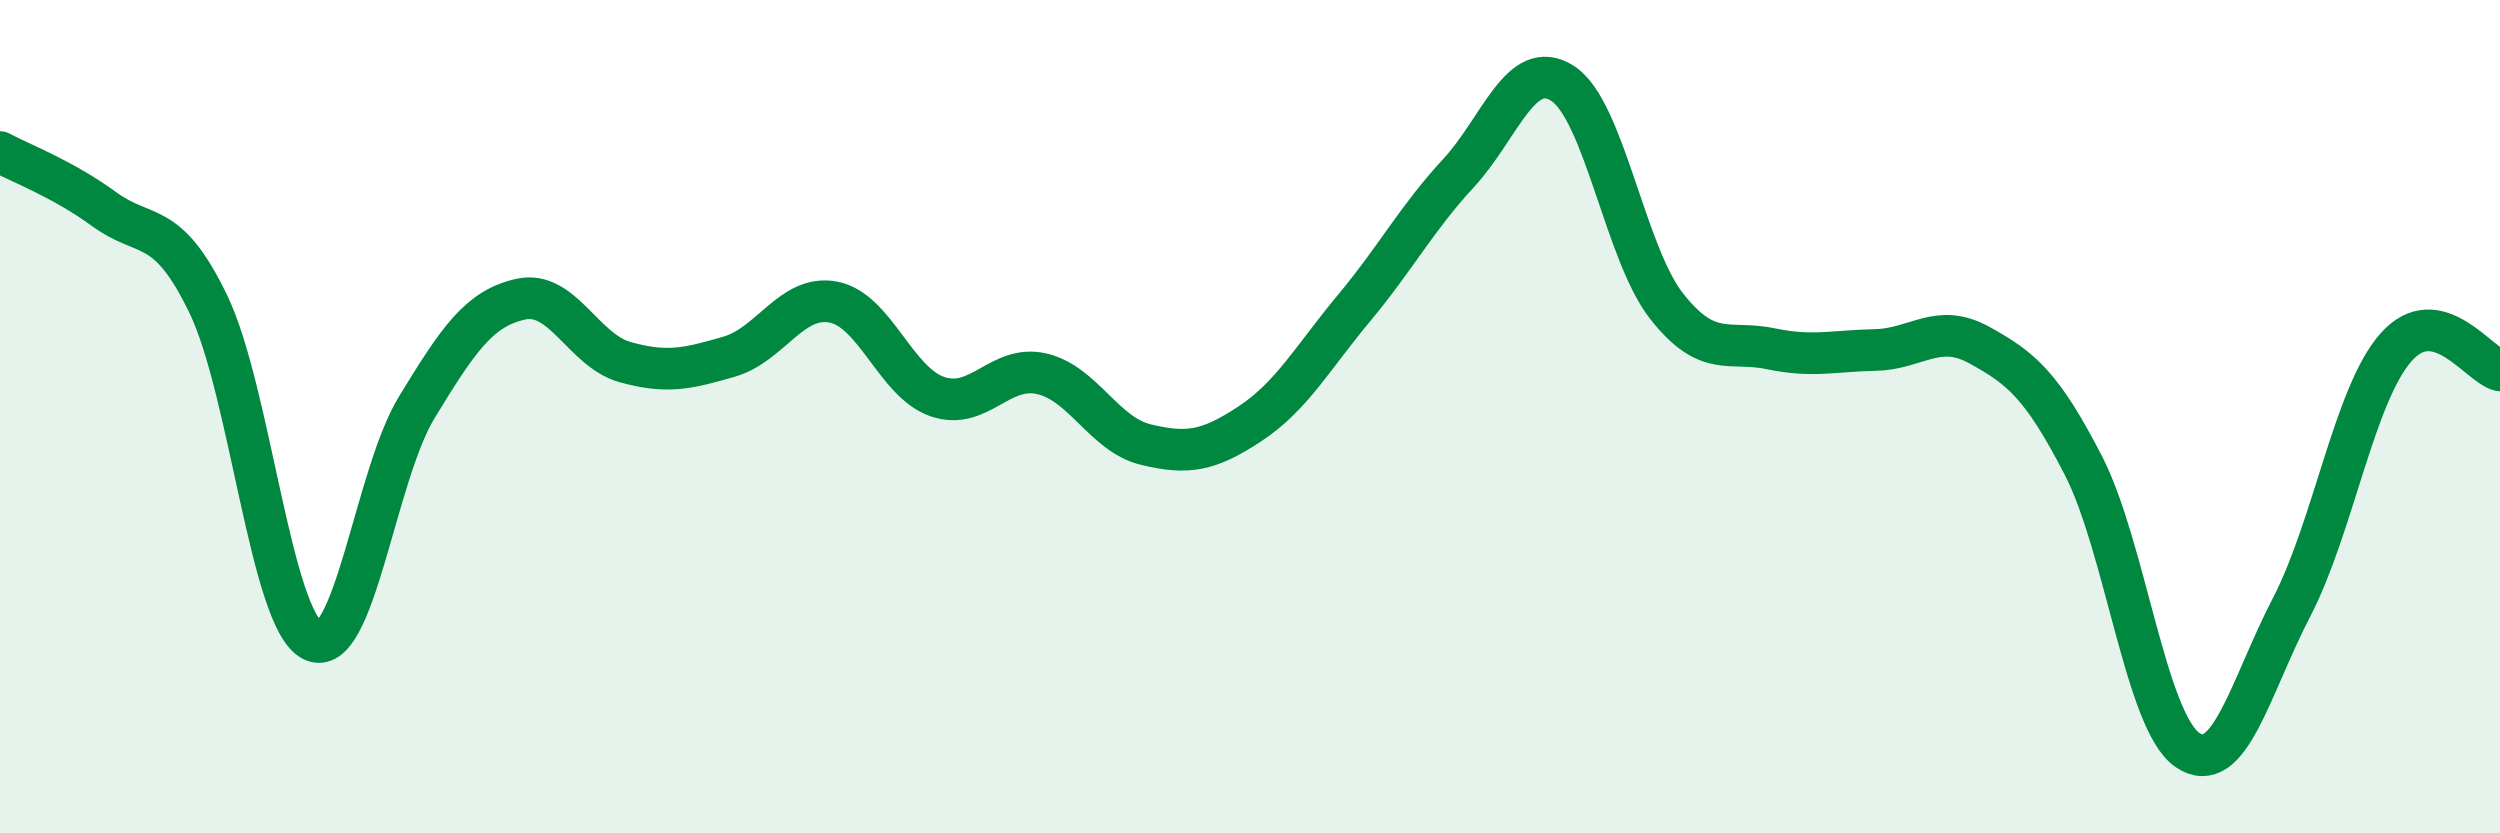
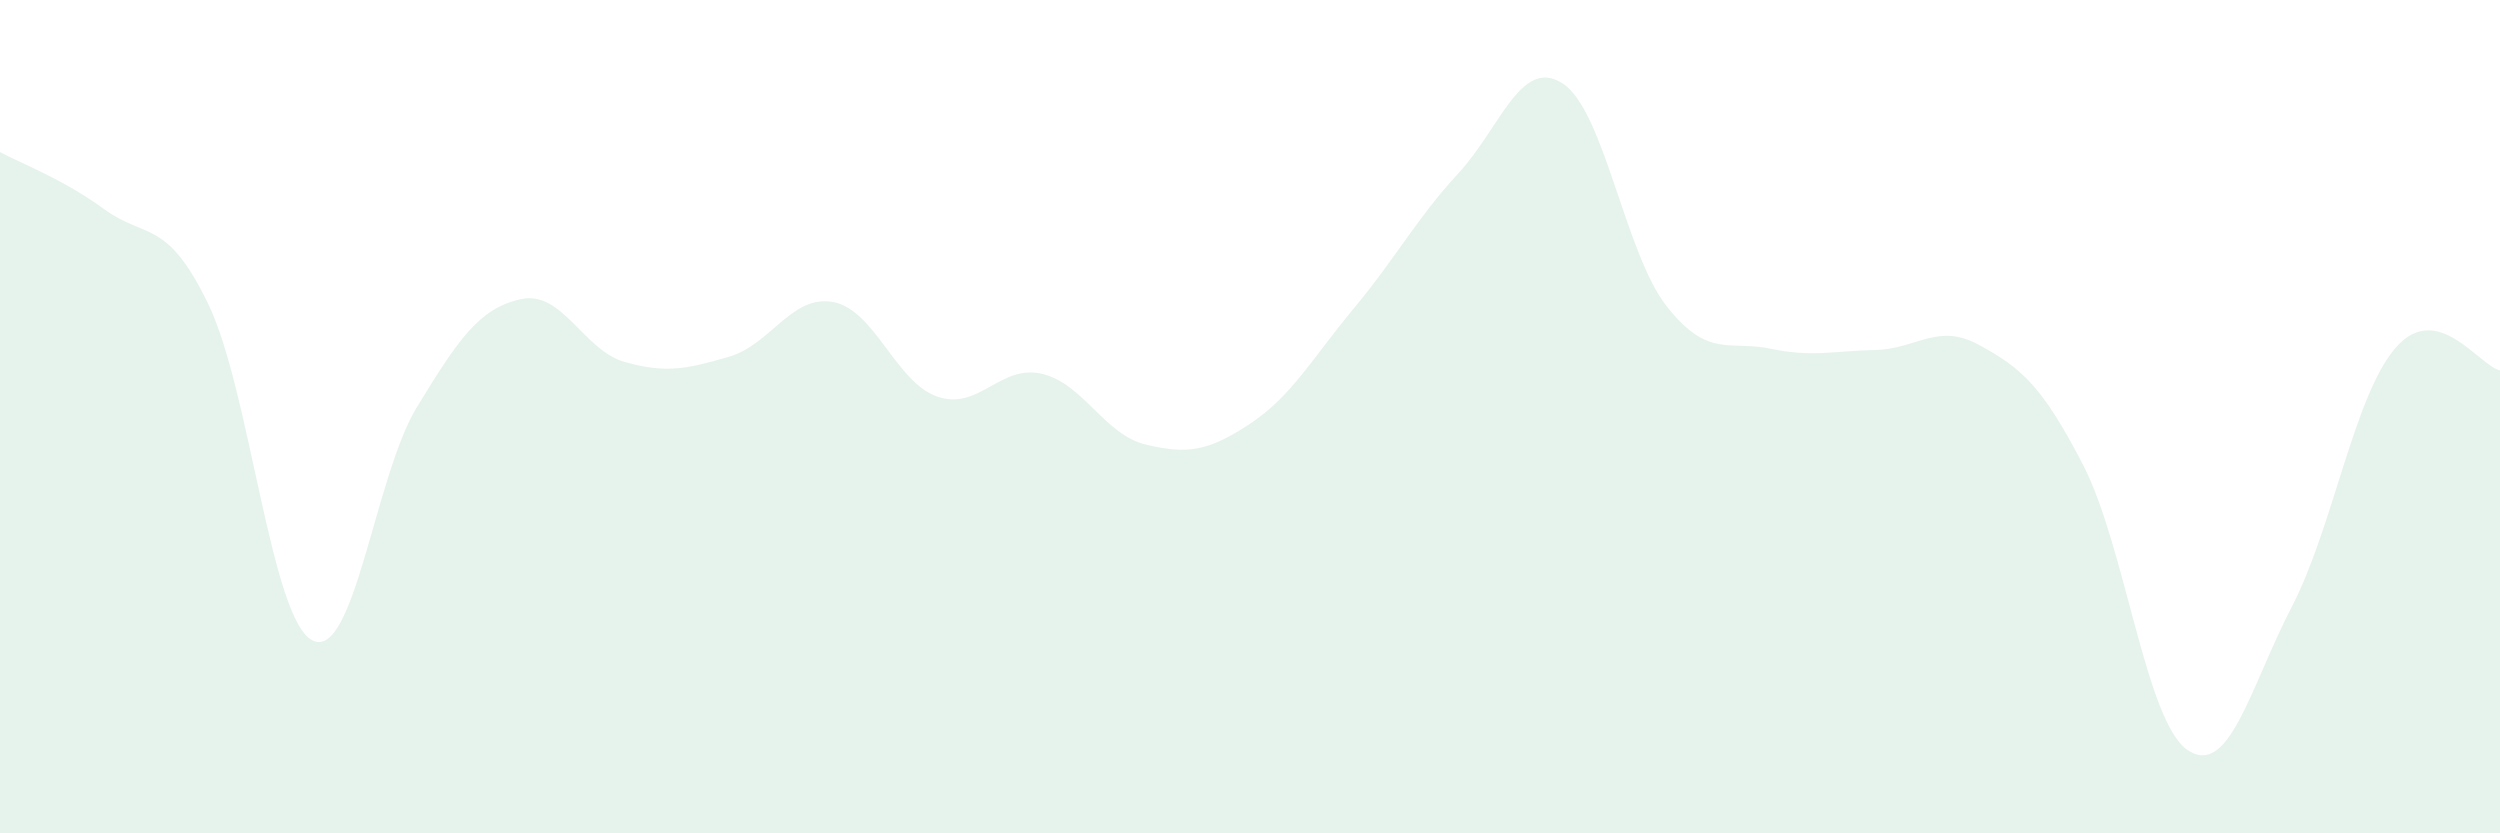
<svg xmlns="http://www.w3.org/2000/svg" width="60" height="20" viewBox="0 0 60 20">
  <path d="M 0,3.65 C 0.5,3.92 1.5,4.29 2.5,5.02 C 3.5,5.75 4,5.23 5,7.3 C 6,9.37 6.5,14.87 7.5,15.37 C 8.5,15.87 9,11.42 10,9.78 C 11,8.14 11.5,7.4 12.5,7.18 C 13.5,6.96 14,8.41 15,8.69 C 16,8.97 16.5,8.85 17.5,8.56 C 18.5,8.27 19,7.06 20,7.25 C 21,7.44 21.5,9.18 22.5,9.52 C 23.5,9.86 24,8.74 25,8.97 C 26,9.2 26.5,10.43 27.5,10.67 C 28.5,10.91 29,10.83 30,10.17 C 31,9.51 31.5,8.59 32.5,7.39 C 33.5,6.19 34,5.24 35,4.16 C 36,3.08 36.5,1.36 37.5,2 C 38.5,2.64 39,6.08 40,7.35 C 41,8.62 41.5,8.16 42.5,8.37 C 43.5,8.58 44,8.42 45,8.4 C 46,8.38 46.5,7.73 47.5,8.28 C 48.5,8.83 49,9.23 50,11.17 C 51,13.11 51.5,17.32 52.5,18 C 53.5,18.68 54,16.5 55,14.57 C 56,12.64 56.5,9.48 57.5,8.34 C 58.5,7.2 59.5,8.78 60,8.89L60 20L0 20Z" fill="#008740" opacity="0.1" stroke-linecap="round" stroke-linejoin="round" />
-   <path d="M 0,3.65 C 0.5,3.92 1.5,4.29 2.5,5.02 C 3.5,5.75 4,5.23 5,7.3 C 6,9.37 6.5,14.87 7.5,15.37 C 8.5,15.87 9,11.42 10,9.78 C 11,8.14 11.5,7.4 12.5,7.18 C 13.5,6.96 14,8.41 15,8.69 C 16,8.97 16.5,8.85 17.5,8.56 C 18.5,8.27 19,7.06 20,7.25 C 21,7.44 21.5,9.18 22.5,9.52 C 23.5,9.86 24,8.74 25,8.97 C 26,9.2 26.5,10.43 27.5,10.67 C 28.5,10.91 29,10.83 30,10.17 C 31,9.51 31.5,8.59 32.5,7.39 C 33.5,6.19 34,5.24 35,4.16 C 36,3.08 36.5,1.36 37.5,2 C 38.5,2.64 39,6.08 40,7.35 C 41,8.62 41.5,8.16 42.5,8.37 C 43.5,8.58 44,8.42 45,8.4 C 46,8.38 46.5,7.73 47.5,8.28 C 48.5,8.83 49,9.23 50,11.17 C 51,13.11 51.5,17.32 52.5,18 C 53.5,18.68 54,16.5 55,14.57 C 56,12.64 56.5,9.48 57.5,8.34 C 58.5,7.2 59.5,8.78 60,8.89" stroke="#008740" stroke-width="1" fill="none" stroke-linecap="round" stroke-linejoin="round" />
</svg>